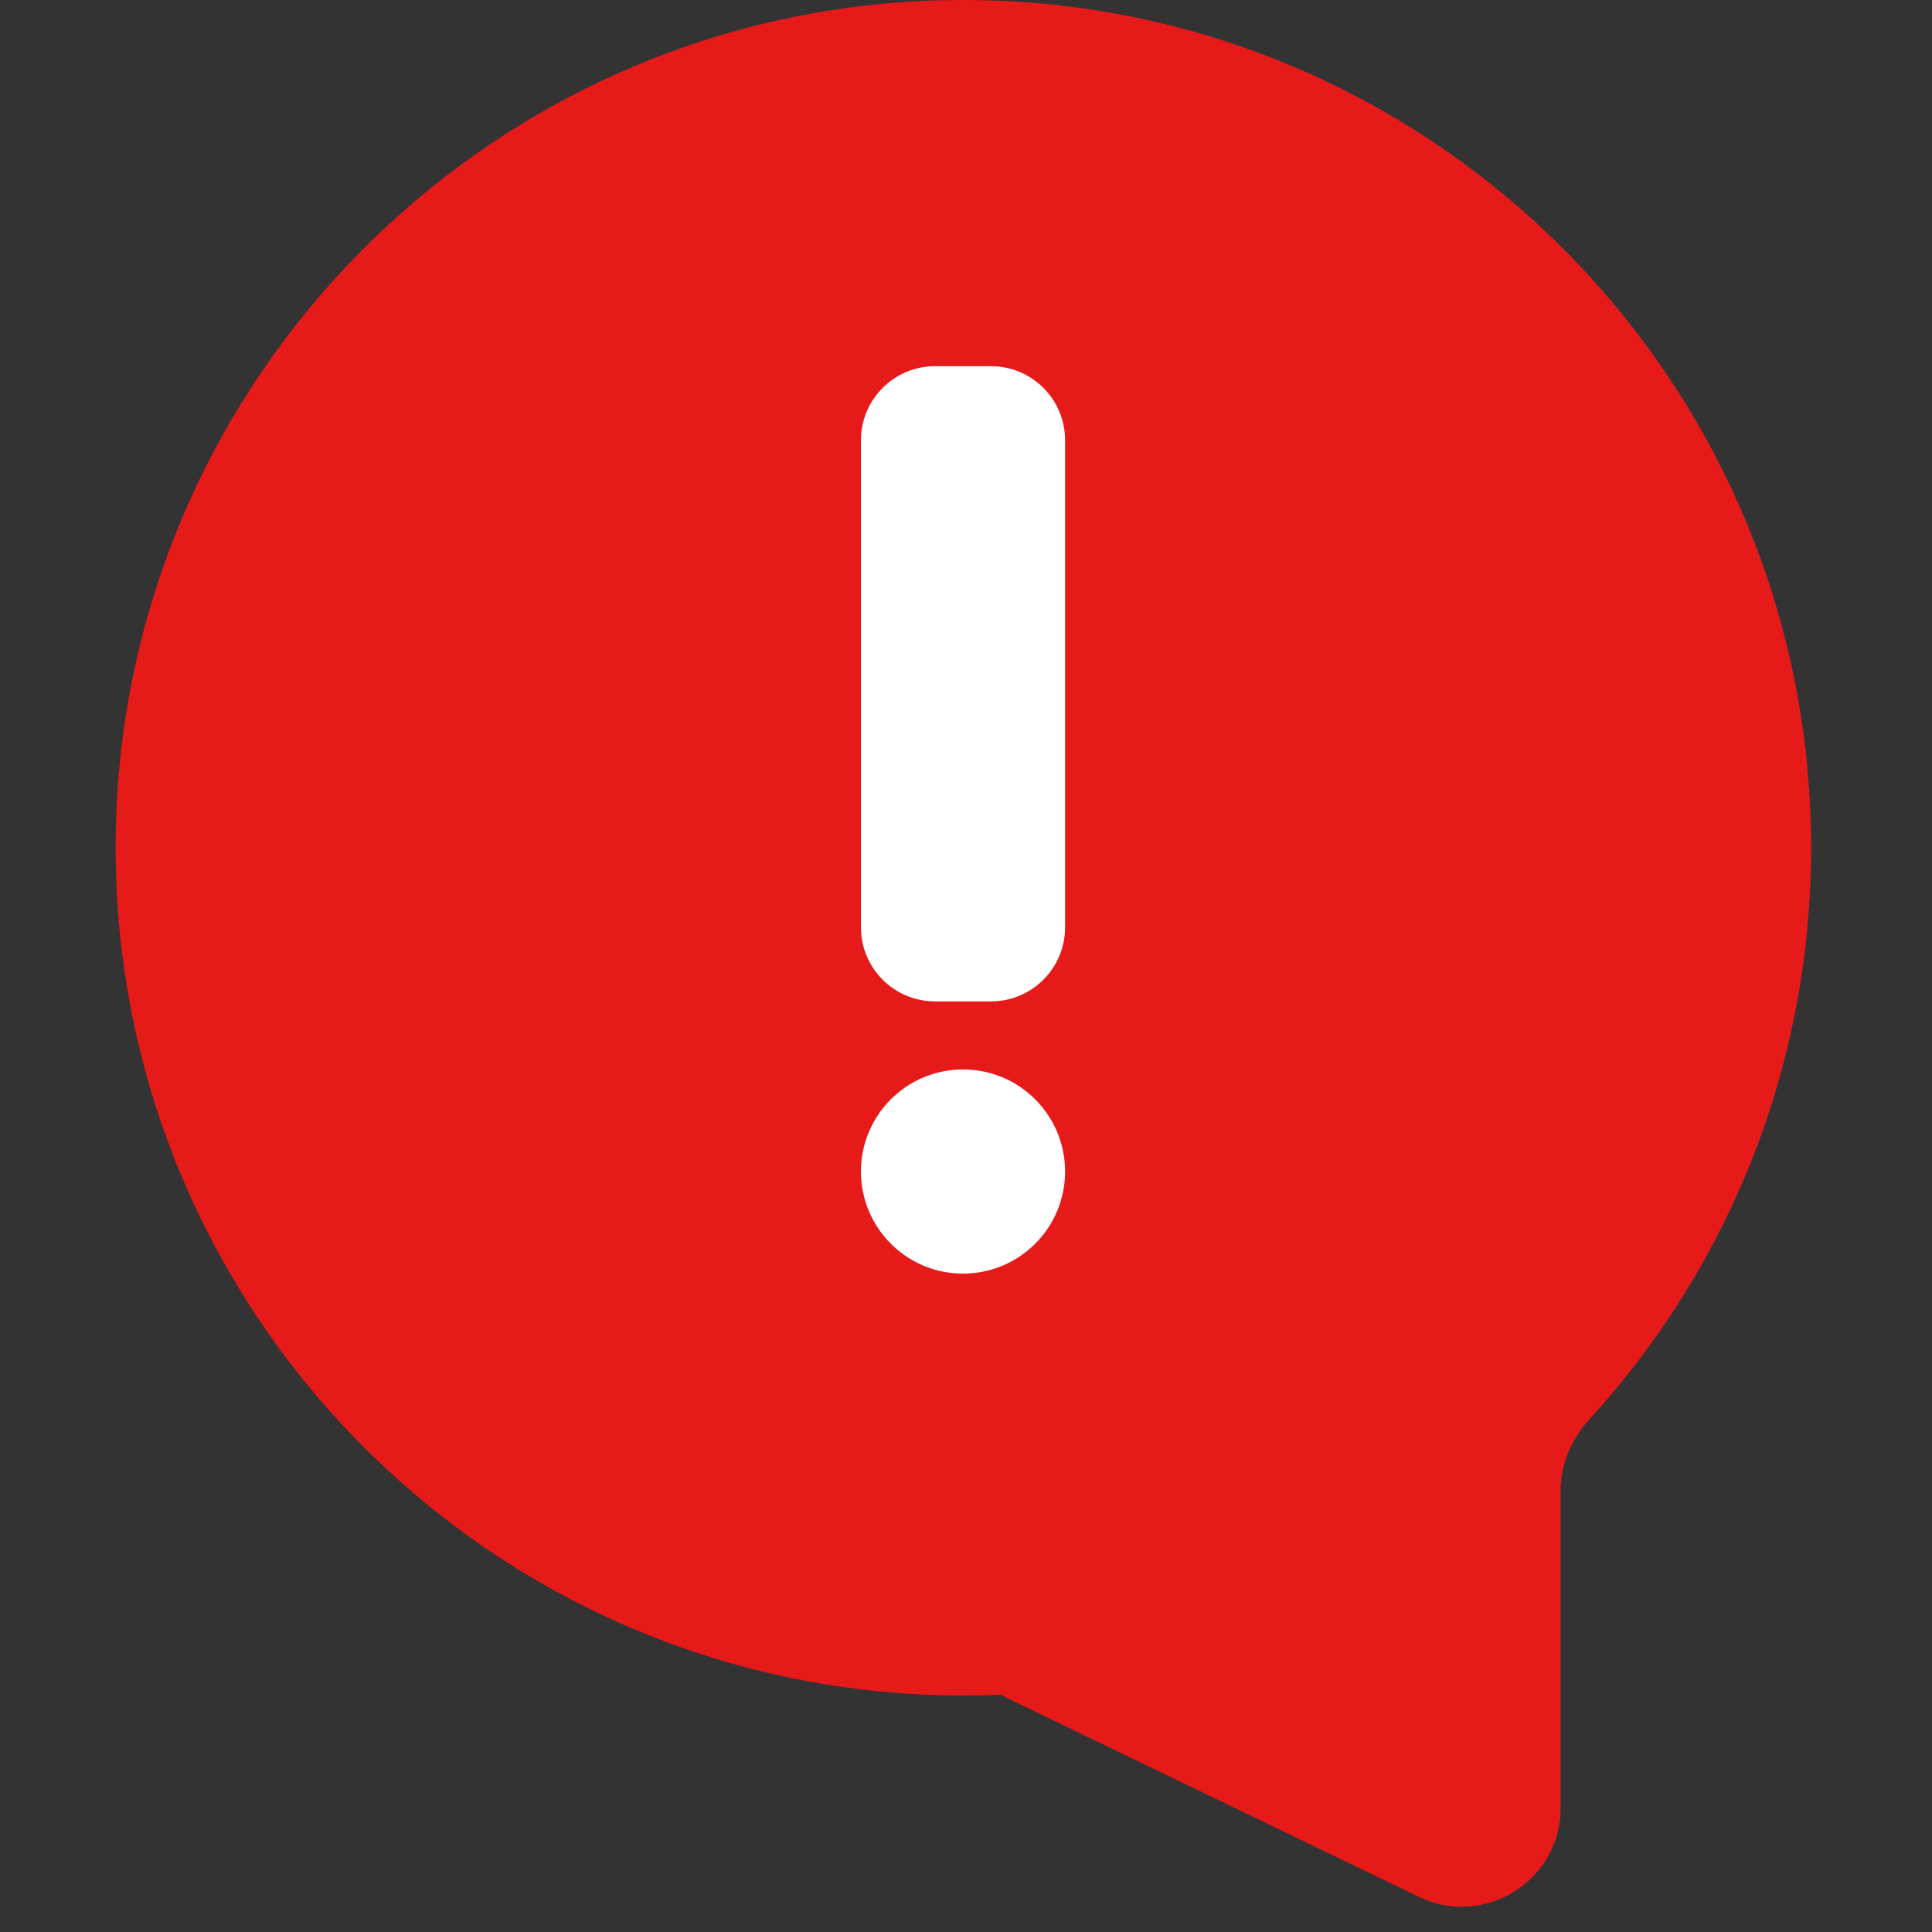
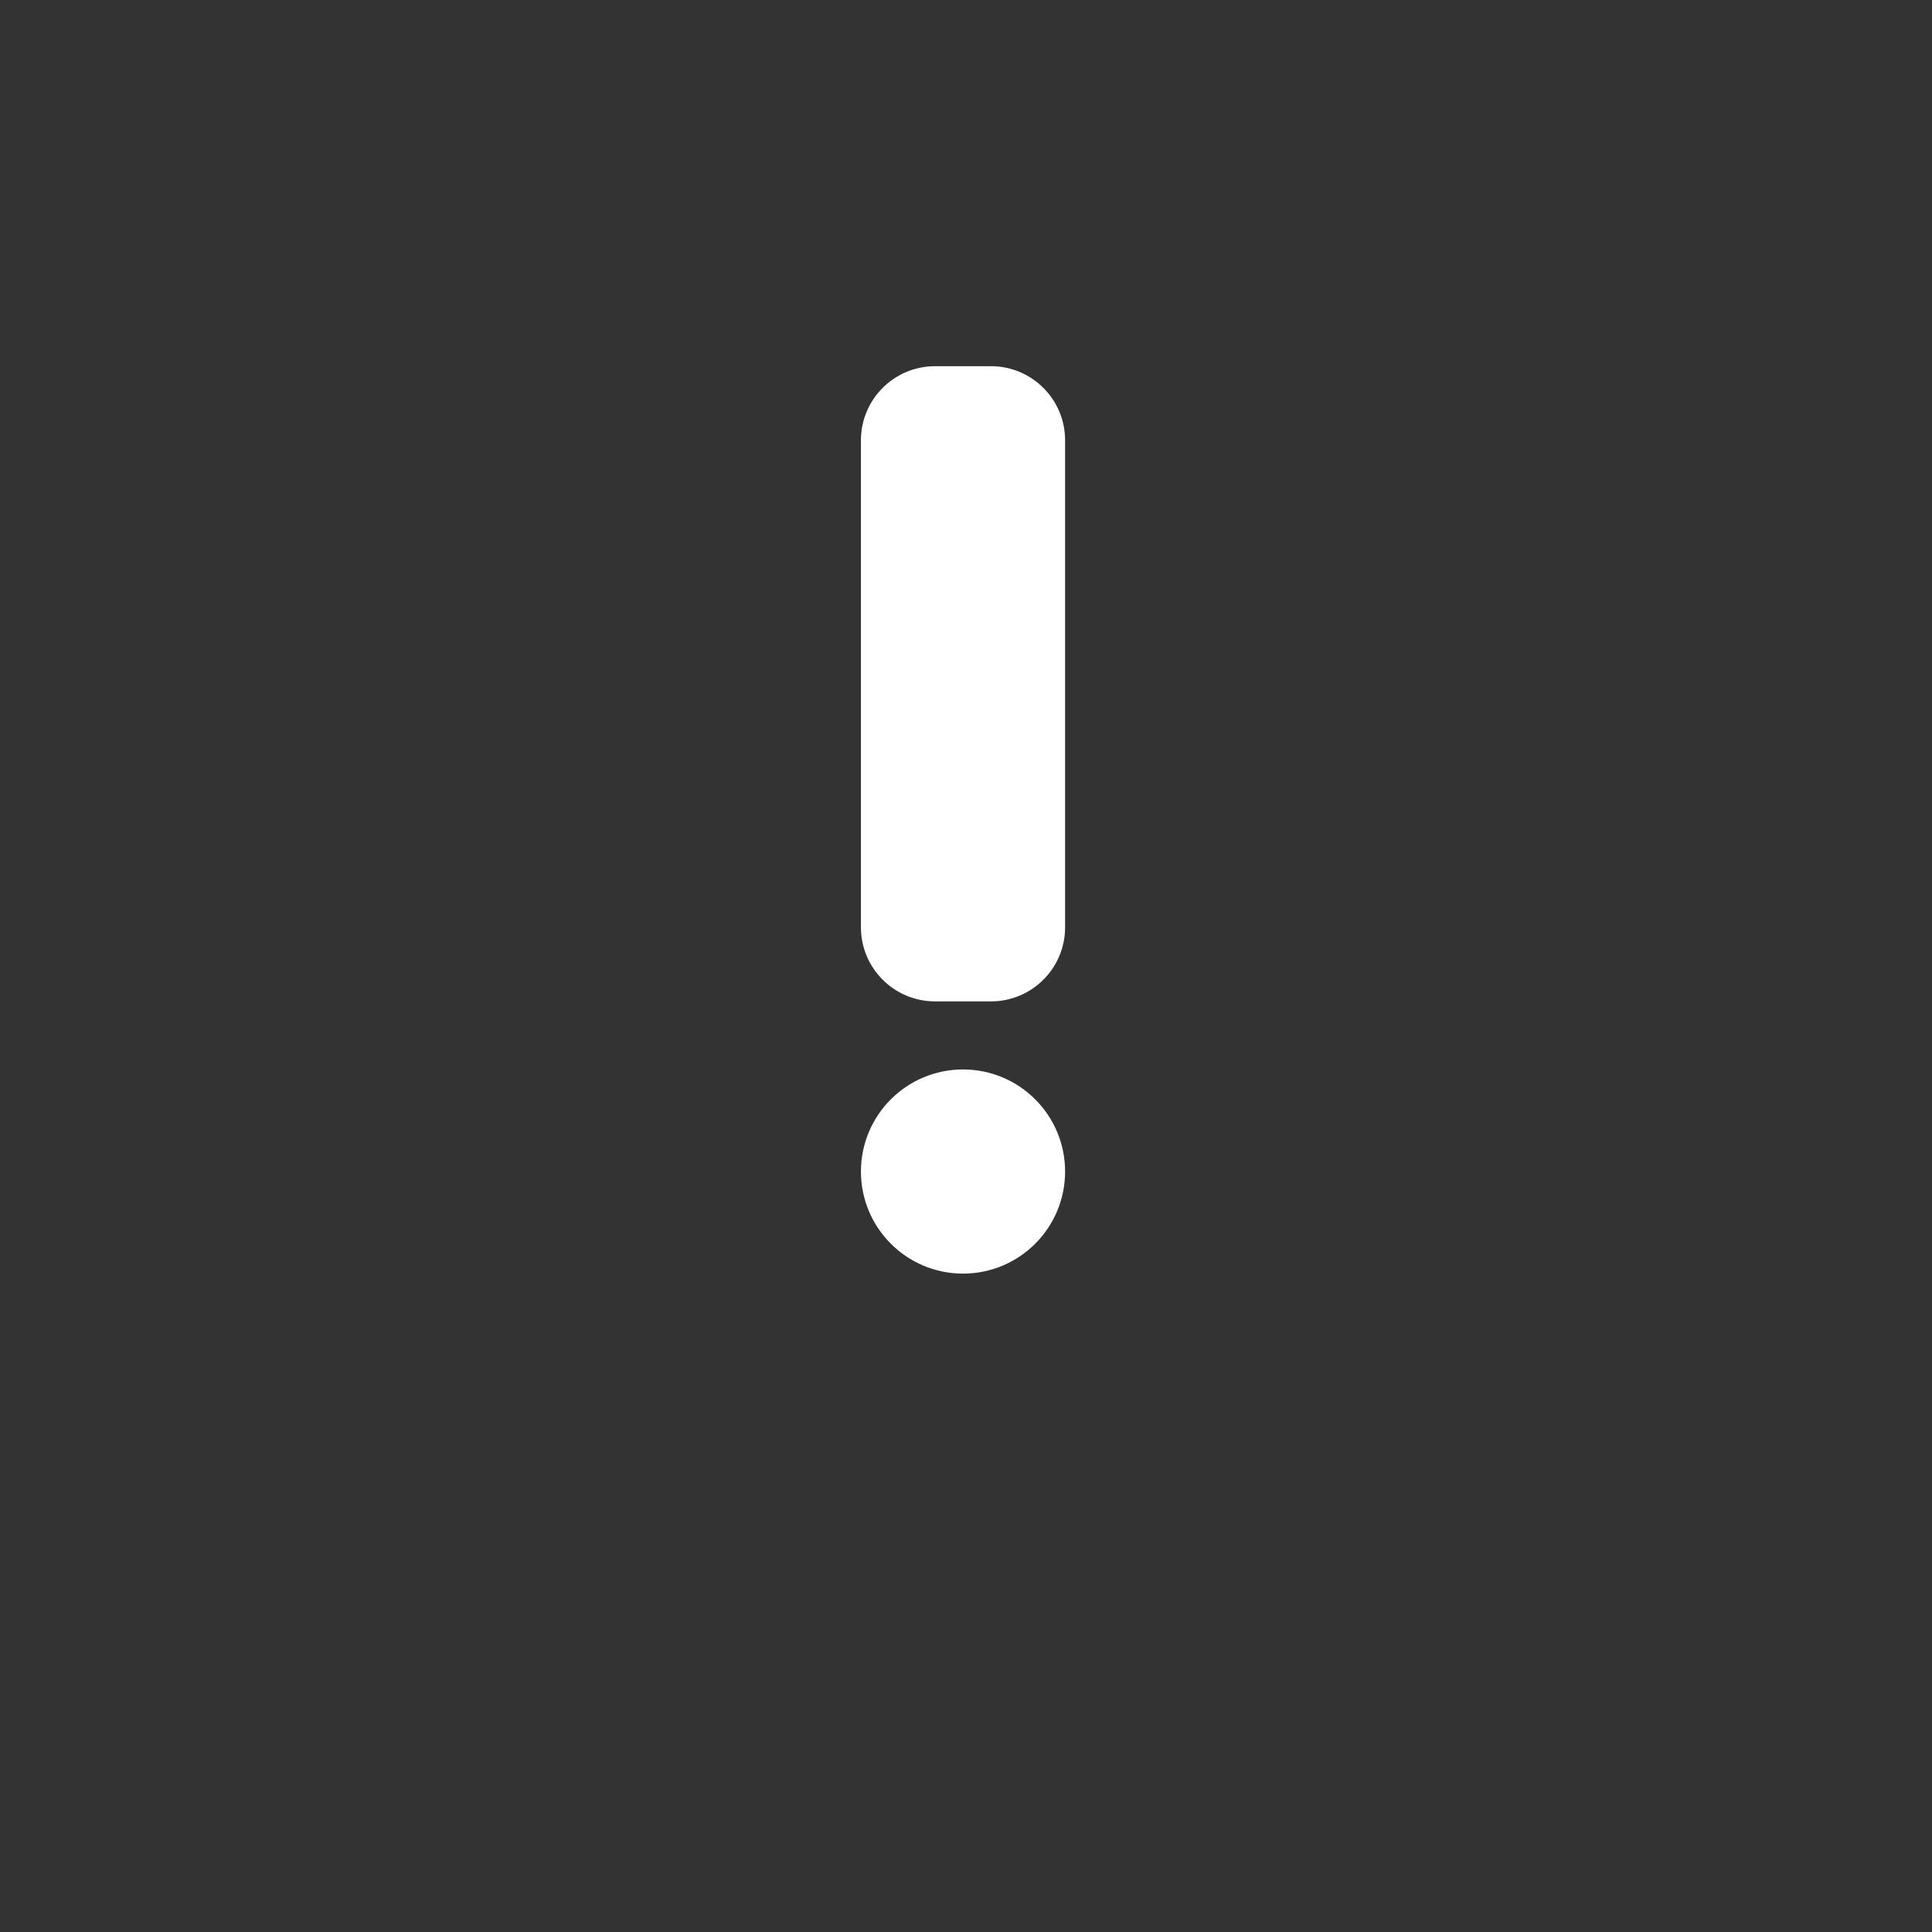
<svg xmlns="http://www.w3.org/2000/svg" width="324" height="324" viewBox="0 0 324 324" fill="none">
  <rect x="0" y="0" width="324" height="324" fill="#333333" stroke="none" />
-   <path fill-rule="evenodd" clip-rule="evenodd" d="M161.557 284.338C83.04 284.338 19.388 220.687 19.388 142.169C19.388 63.651 83.04 0 161.557 0C240.075 0 303.727 63.651 303.727 142.169C303.727 179.131 289.621 212.799 266.499 238.083C263.52 241.341 261.723 245.543 261.723 249.958V303.175C261.723 315.392 248.952 323.408 237.95 318.097L168.123 284.388C168.083 284.368 168.083 284.31 168.124 284.292V284.292C168.178 284.268 168.159 284.188 168.1 284.19C165.932 284.289 163.75 284.338 161.557 284.338Z" fill="#E71A1A" />
  <path fill-rule="evenodd" clip-rule="evenodd" d="M178.619 155.506C178.619 162.37 173.055 167.934 166.192 167.934H156.807C149.944 167.934 144.38 162.37 144.38 155.506L144.38 73.84C144.38 66.976 149.944 61.412 156.807 61.412L166.192 61.412C173.055 61.412 178.619 66.976 178.619 73.84L178.619 155.506ZM161.5 213.588C152.045 213.588 144.38 205.923 144.38 196.468C144.38 187.013 152.045 179.349 161.5 179.349C170.954 179.349 178.619 187.013 178.619 196.468C178.619 205.923 170.954 213.588 161.5 213.588Z" fill="white" />
</svg>